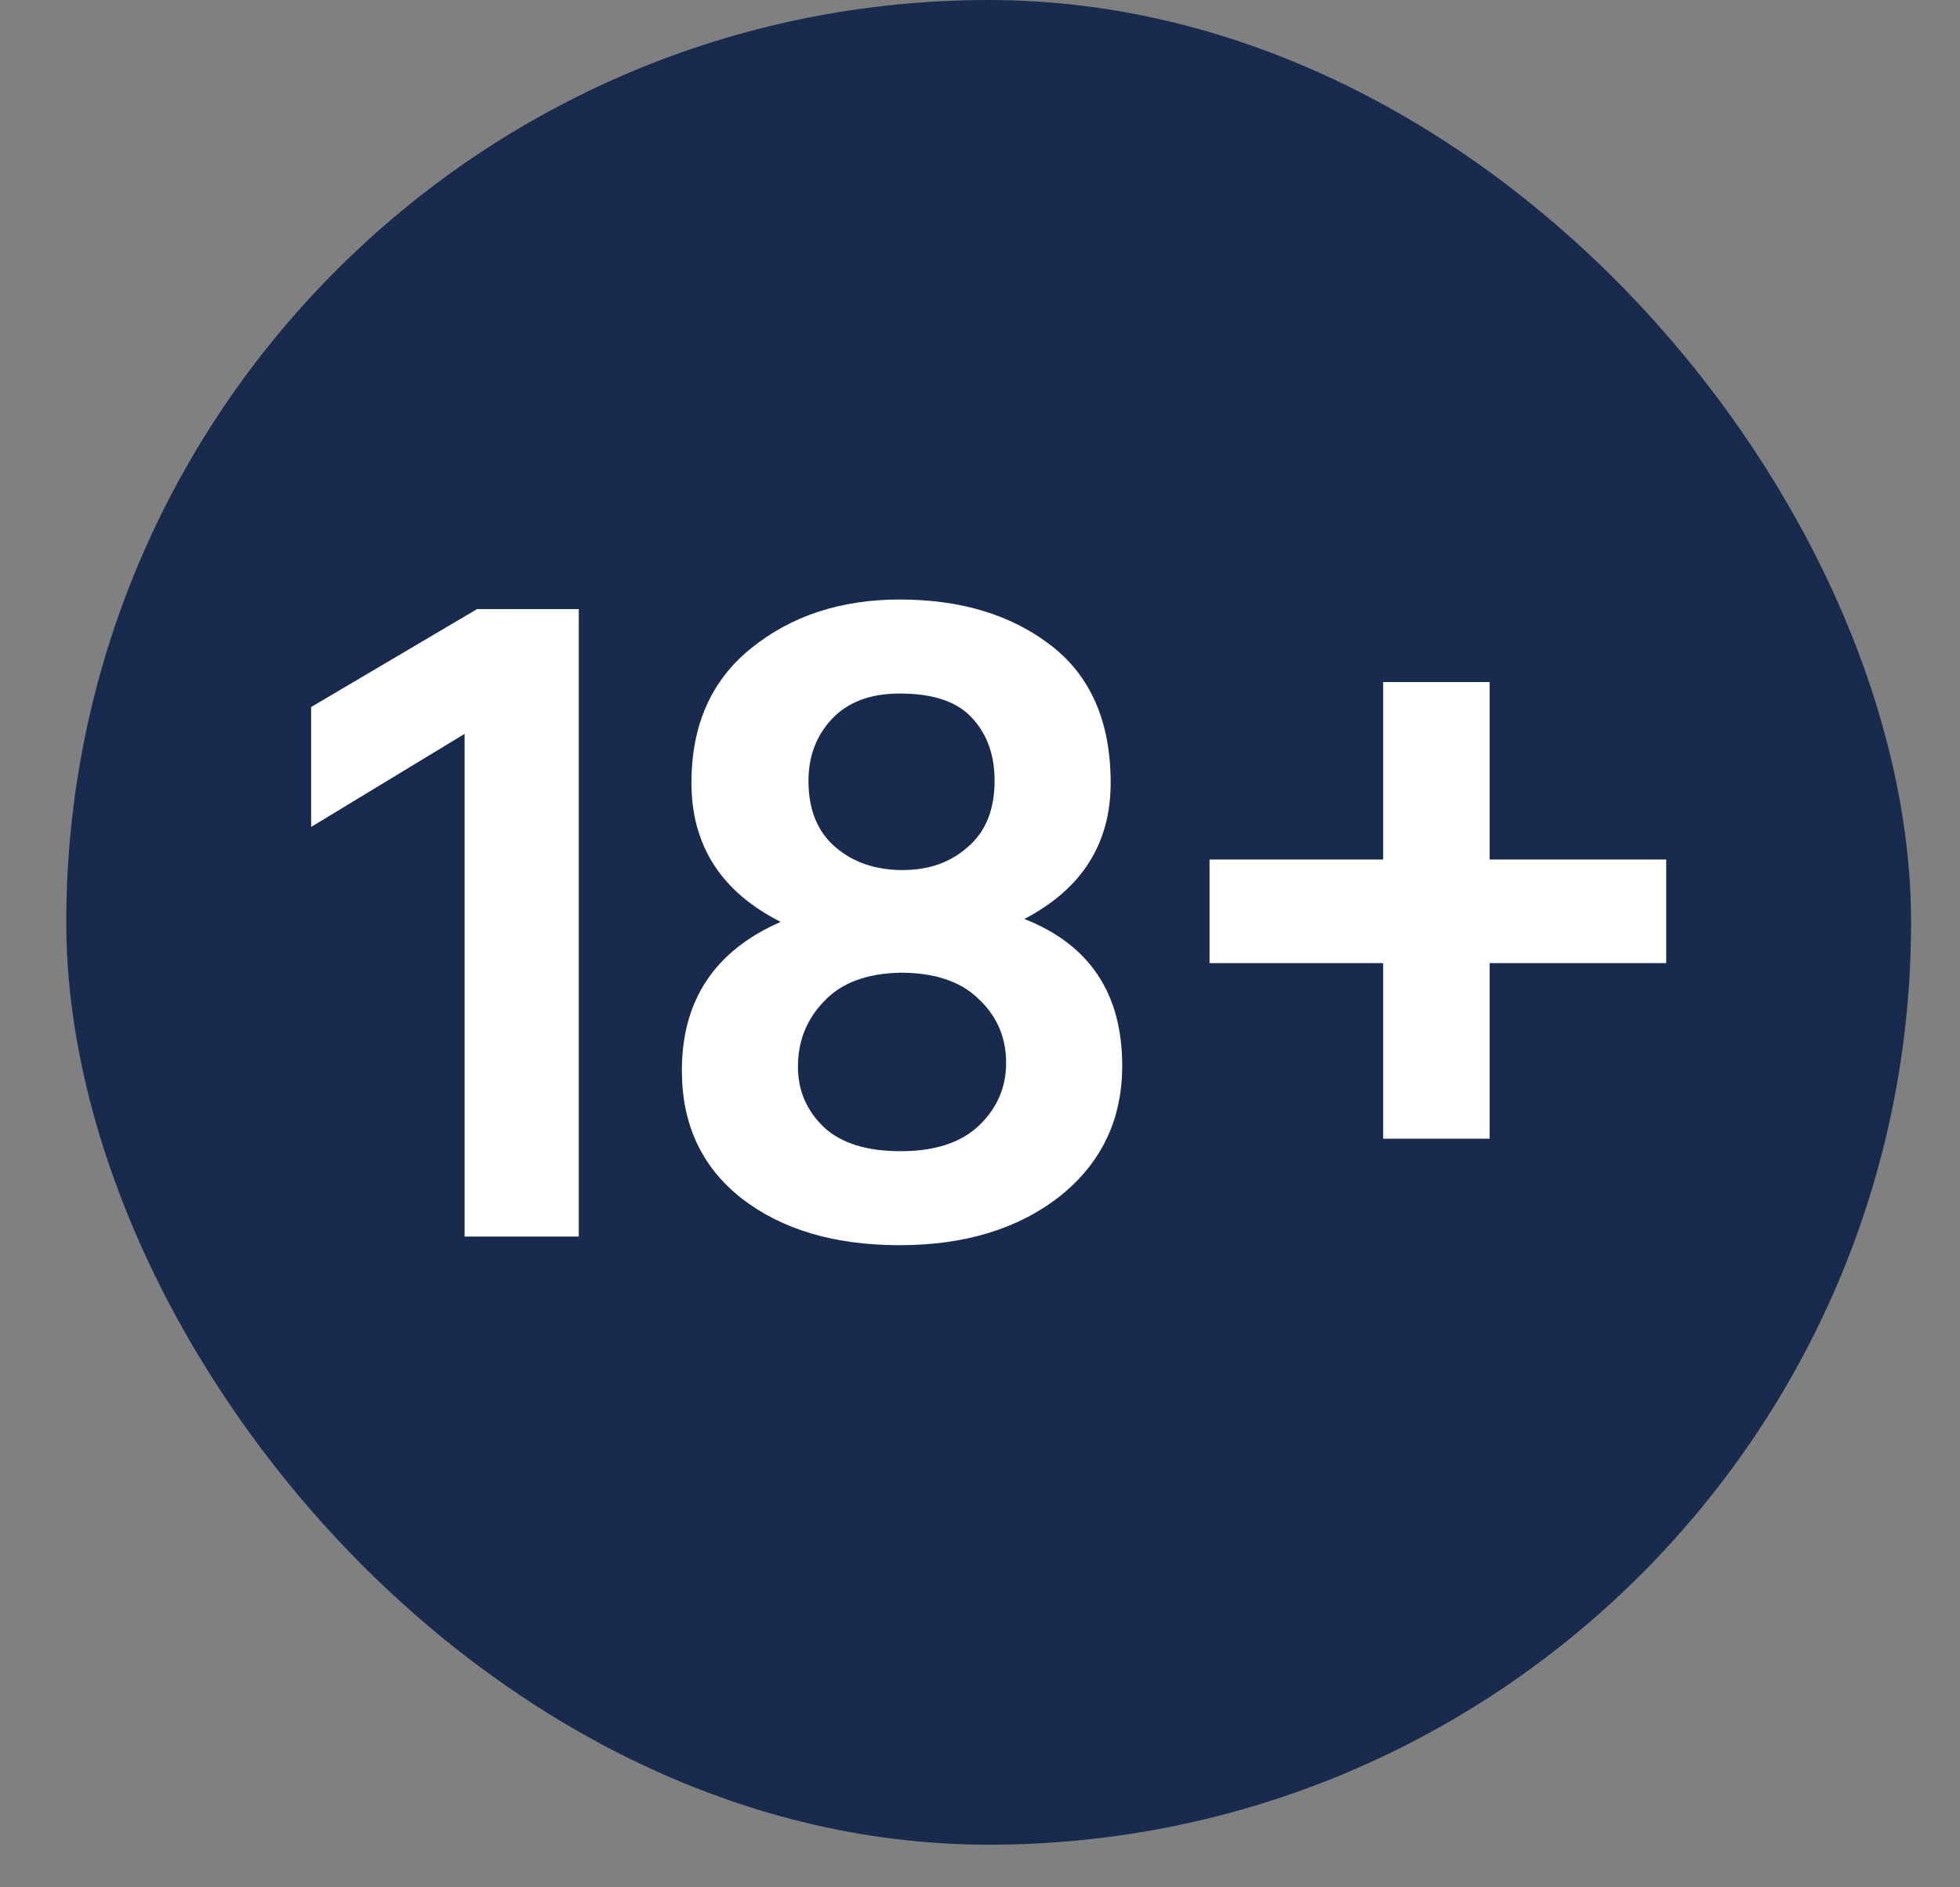
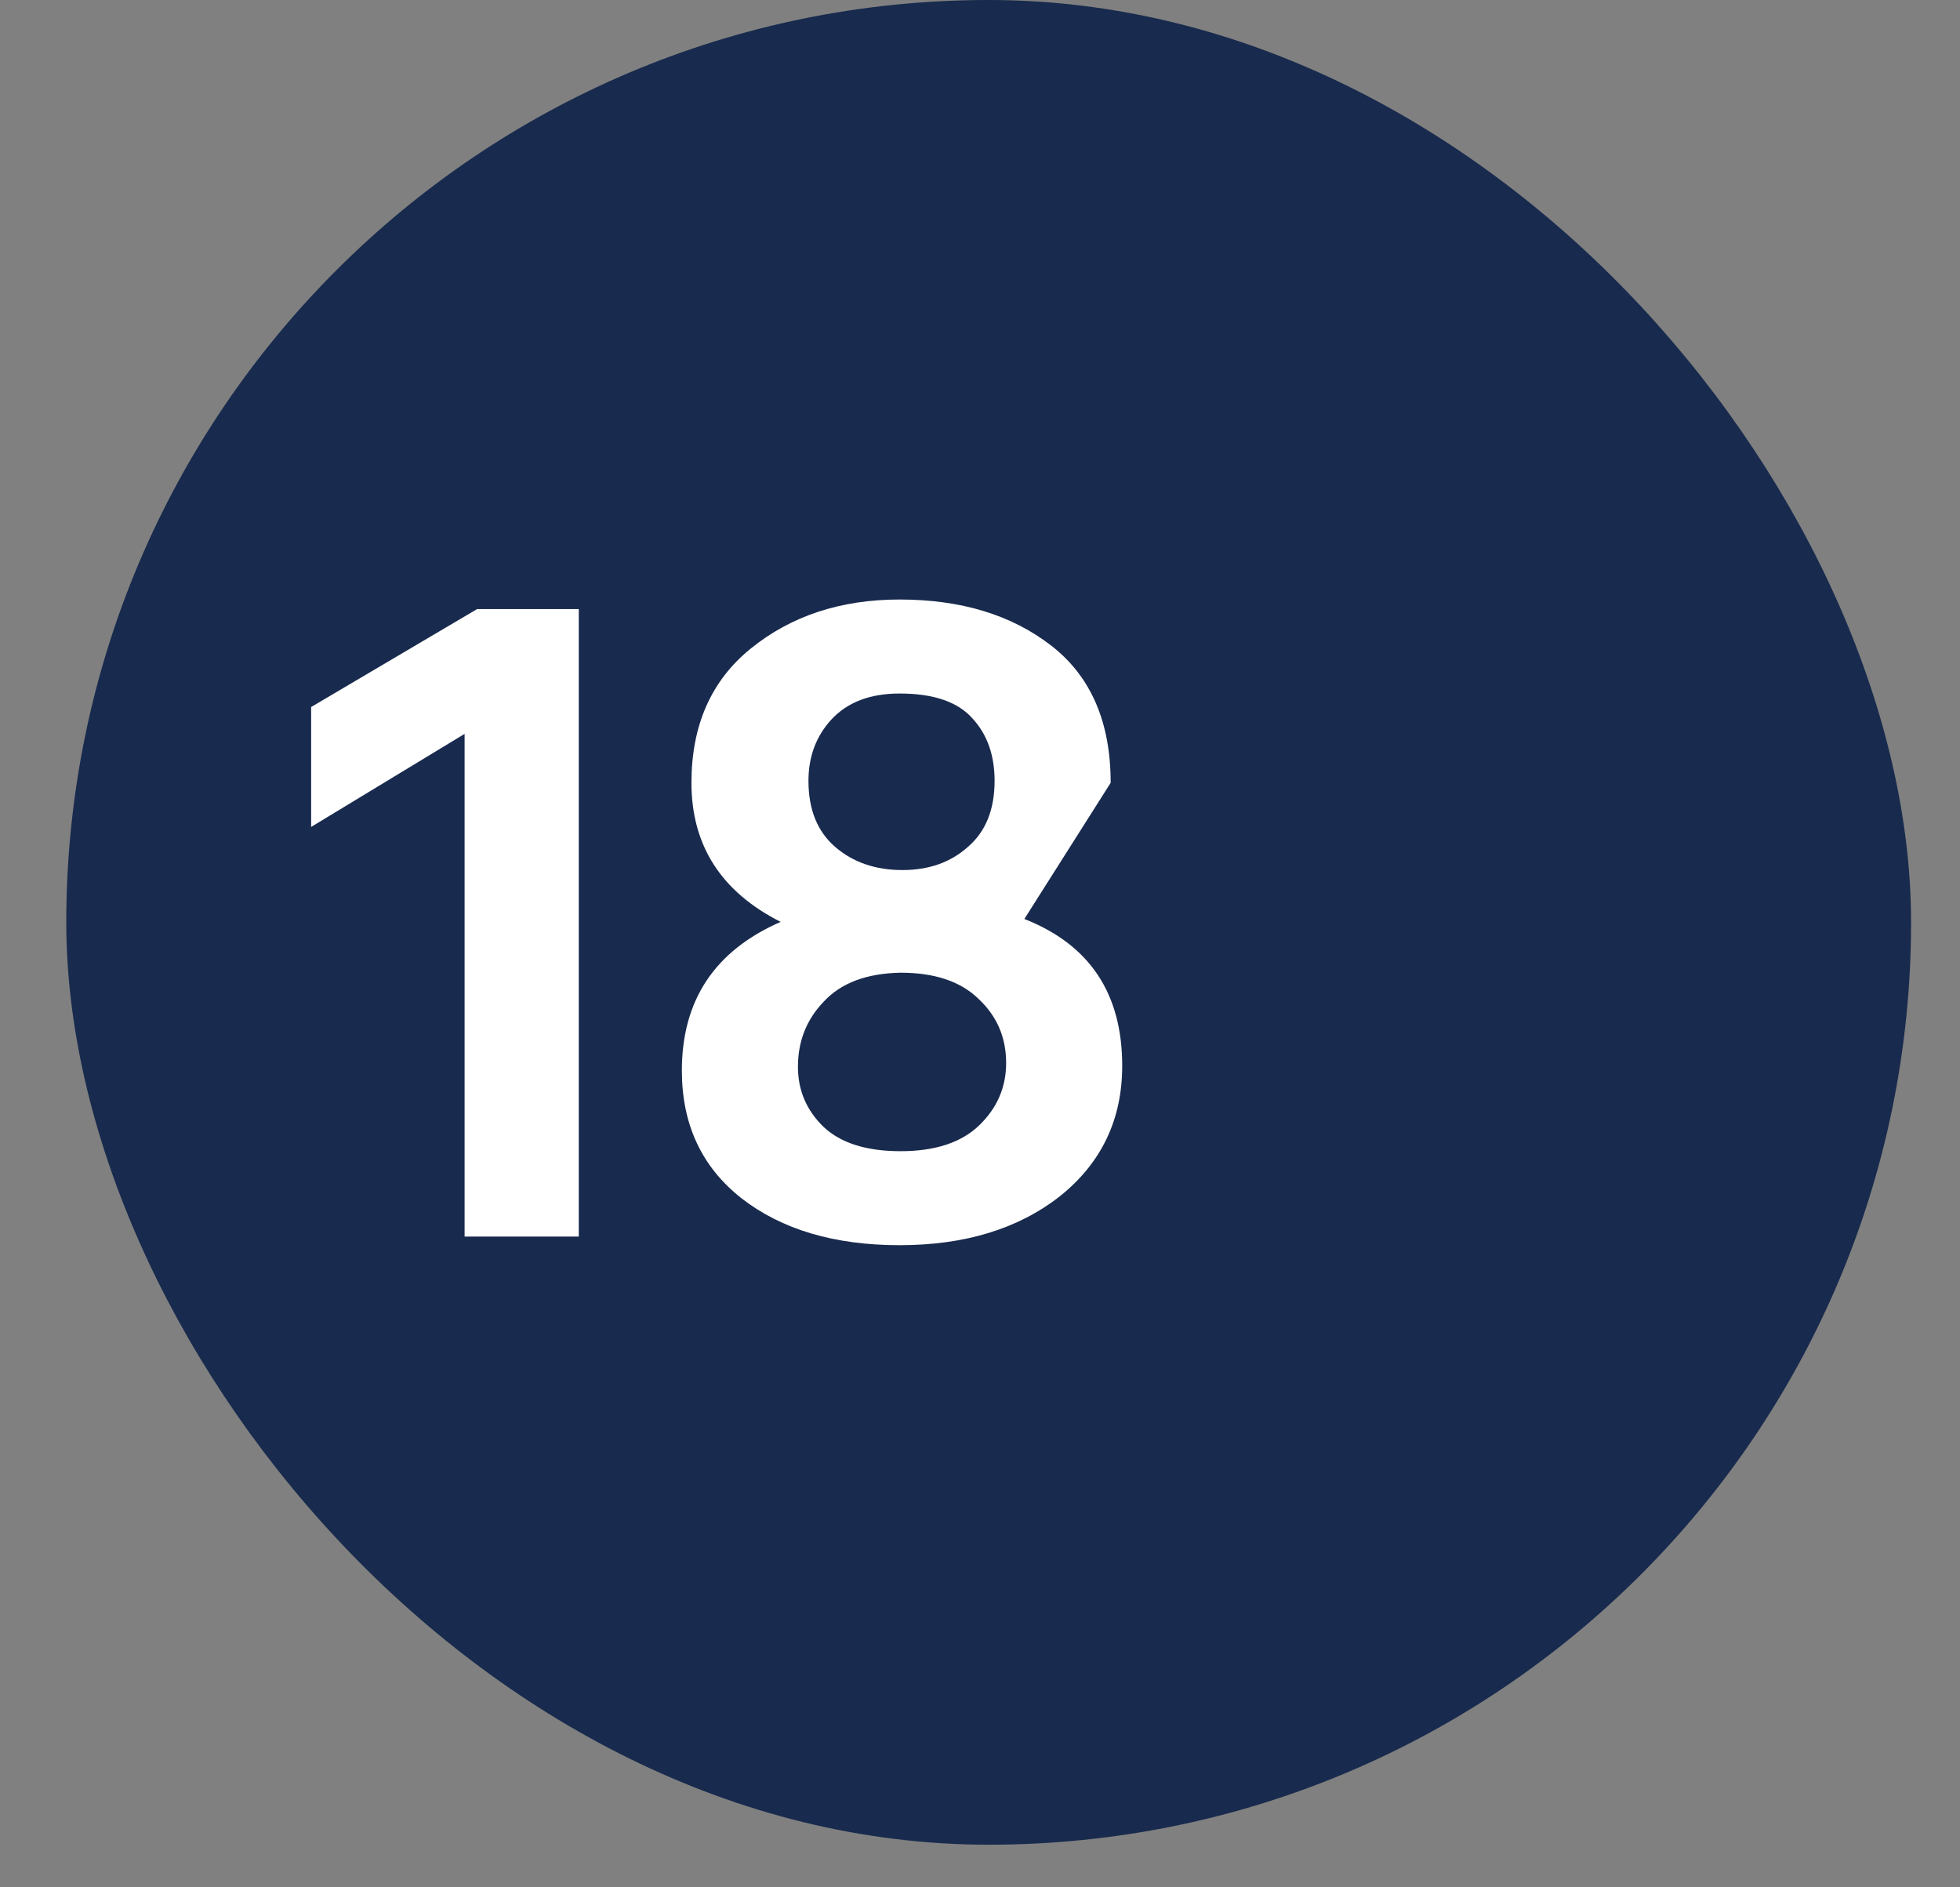
<svg xmlns="http://www.w3.org/2000/svg" width="27" height="26" viewBox="0 0 27 26" fill="none">
  <rect x="0" y="0" width="27" height="26" fill="#808080" stroke="none" />
  <rect x="0.913" width="25.413" height="25.413" rx="12.707" fill="#182A4D" />
  <path d="M4.286 11.392V9.74L6.572 8.391H7.973V17.035H6.4V10.11L4.286 11.392Z" fill="white" />
-   <path d="M12.406 15.859C12.882 15.859 13.243 15.74 13.49 15.502C13.736 15.264 13.86 14.978 13.86 14.643C13.86 14.29 13.732 13.995 13.476 13.757C13.23 13.519 12.873 13.4 12.406 13.4C11.939 13.409 11.587 13.541 11.349 13.797C11.111 14.044 10.992 14.343 10.992 14.696C10.992 15.022 11.111 15.299 11.349 15.528C11.587 15.749 11.939 15.859 12.406 15.859ZM12.393 9.554C11.988 9.554 11.675 9.673 11.454 9.911C11.243 10.14 11.137 10.422 11.137 10.757C11.137 11.154 11.261 11.458 11.507 11.669C11.754 11.881 12.062 11.986 12.432 11.986C12.794 11.986 13.093 11.881 13.331 11.669C13.578 11.458 13.701 11.154 13.701 10.757C13.701 10.405 13.6 10.118 13.397 9.898C13.195 9.669 12.86 9.554 12.393 9.554ZM14.111 12.66C15.01 13.013 15.459 13.687 15.459 14.682C15.459 15.423 15.173 16.022 14.6 16.48C14.027 16.929 13.291 17.154 12.393 17.154C11.494 17.154 10.767 16.938 10.212 16.506C9.666 16.075 9.393 15.489 9.393 14.749C9.393 13.779 9.846 13.097 10.754 12.7C9.935 12.286 9.525 11.647 9.525 10.784C9.525 9.991 9.798 9.374 10.344 8.933C10.899 8.484 11.582 8.259 12.393 8.259C13.239 8.259 13.935 8.471 14.481 8.894C15.027 9.317 15.3 9.947 15.3 10.784C15.3 11.621 14.904 12.246 14.111 12.66Z" fill="white" />
-   <path d="M22.953 11.841V13.268H20.521V15.687H19.054V13.268H16.662V11.841H19.054V9.396H20.521V11.841H22.953Z" fill="white" />
+   <path d="M12.406 15.859C12.882 15.859 13.243 15.74 13.49 15.502C13.736 15.264 13.86 14.978 13.86 14.643C13.86 14.29 13.732 13.995 13.476 13.757C13.23 13.519 12.873 13.4 12.406 13.4C11.939 13.409 11.587 13.541 11.349 13.797C11.111 14.044 10.992 14.343 10.992 14.696C10.992 15.022 11.111 15.299 11.349 15.528C11.587 15.749 11.939 15.859 12.406 15.859ZM12.393 9.554C11.988 9.554 11.675 9.673 11.454 9.911C11.243 10.14 11.137 10.422 11.137 10.757C11.137 11.154 11.261 11.458 11.507 11.669C11.754 11.881 12.062 11.986 12.432 11.986C12.794 11.986 13.093 11.881 13.331 11.669C13.578 11.458 13.701 11.154 13.701 10.757C13.701 10.405 13.6 10.118 13.397 9.898C13.195 9.669 12.86 9.554 12.393 9.554ZM14.111 12.66C15.01 13.013 15.459 13.687 15.459 14.682C15.459 15.423 15.173 16.022 14.6 16.48C14.027 16.929 13.291 17.154 12.393 17.154C11.494 17.154 10.767 16.938 10.212 16.506C9.666 16.075 9.393 15.489 9.393 14.749C9.393 13.779 9.846 13.097 10.754 12.7C9.935 12.286 9.525 11.647 9.525 10.784C9.525 9.991 9.798 9.374 10.344 8.933C10.899 8.484 11.582 8.259 12.393 8.259C13.239 8.259 13.935 8.471 14.481 8.894C15.027 9.317 15.3 9.947 15.3 10.784Z" fill="white" />
</svg>